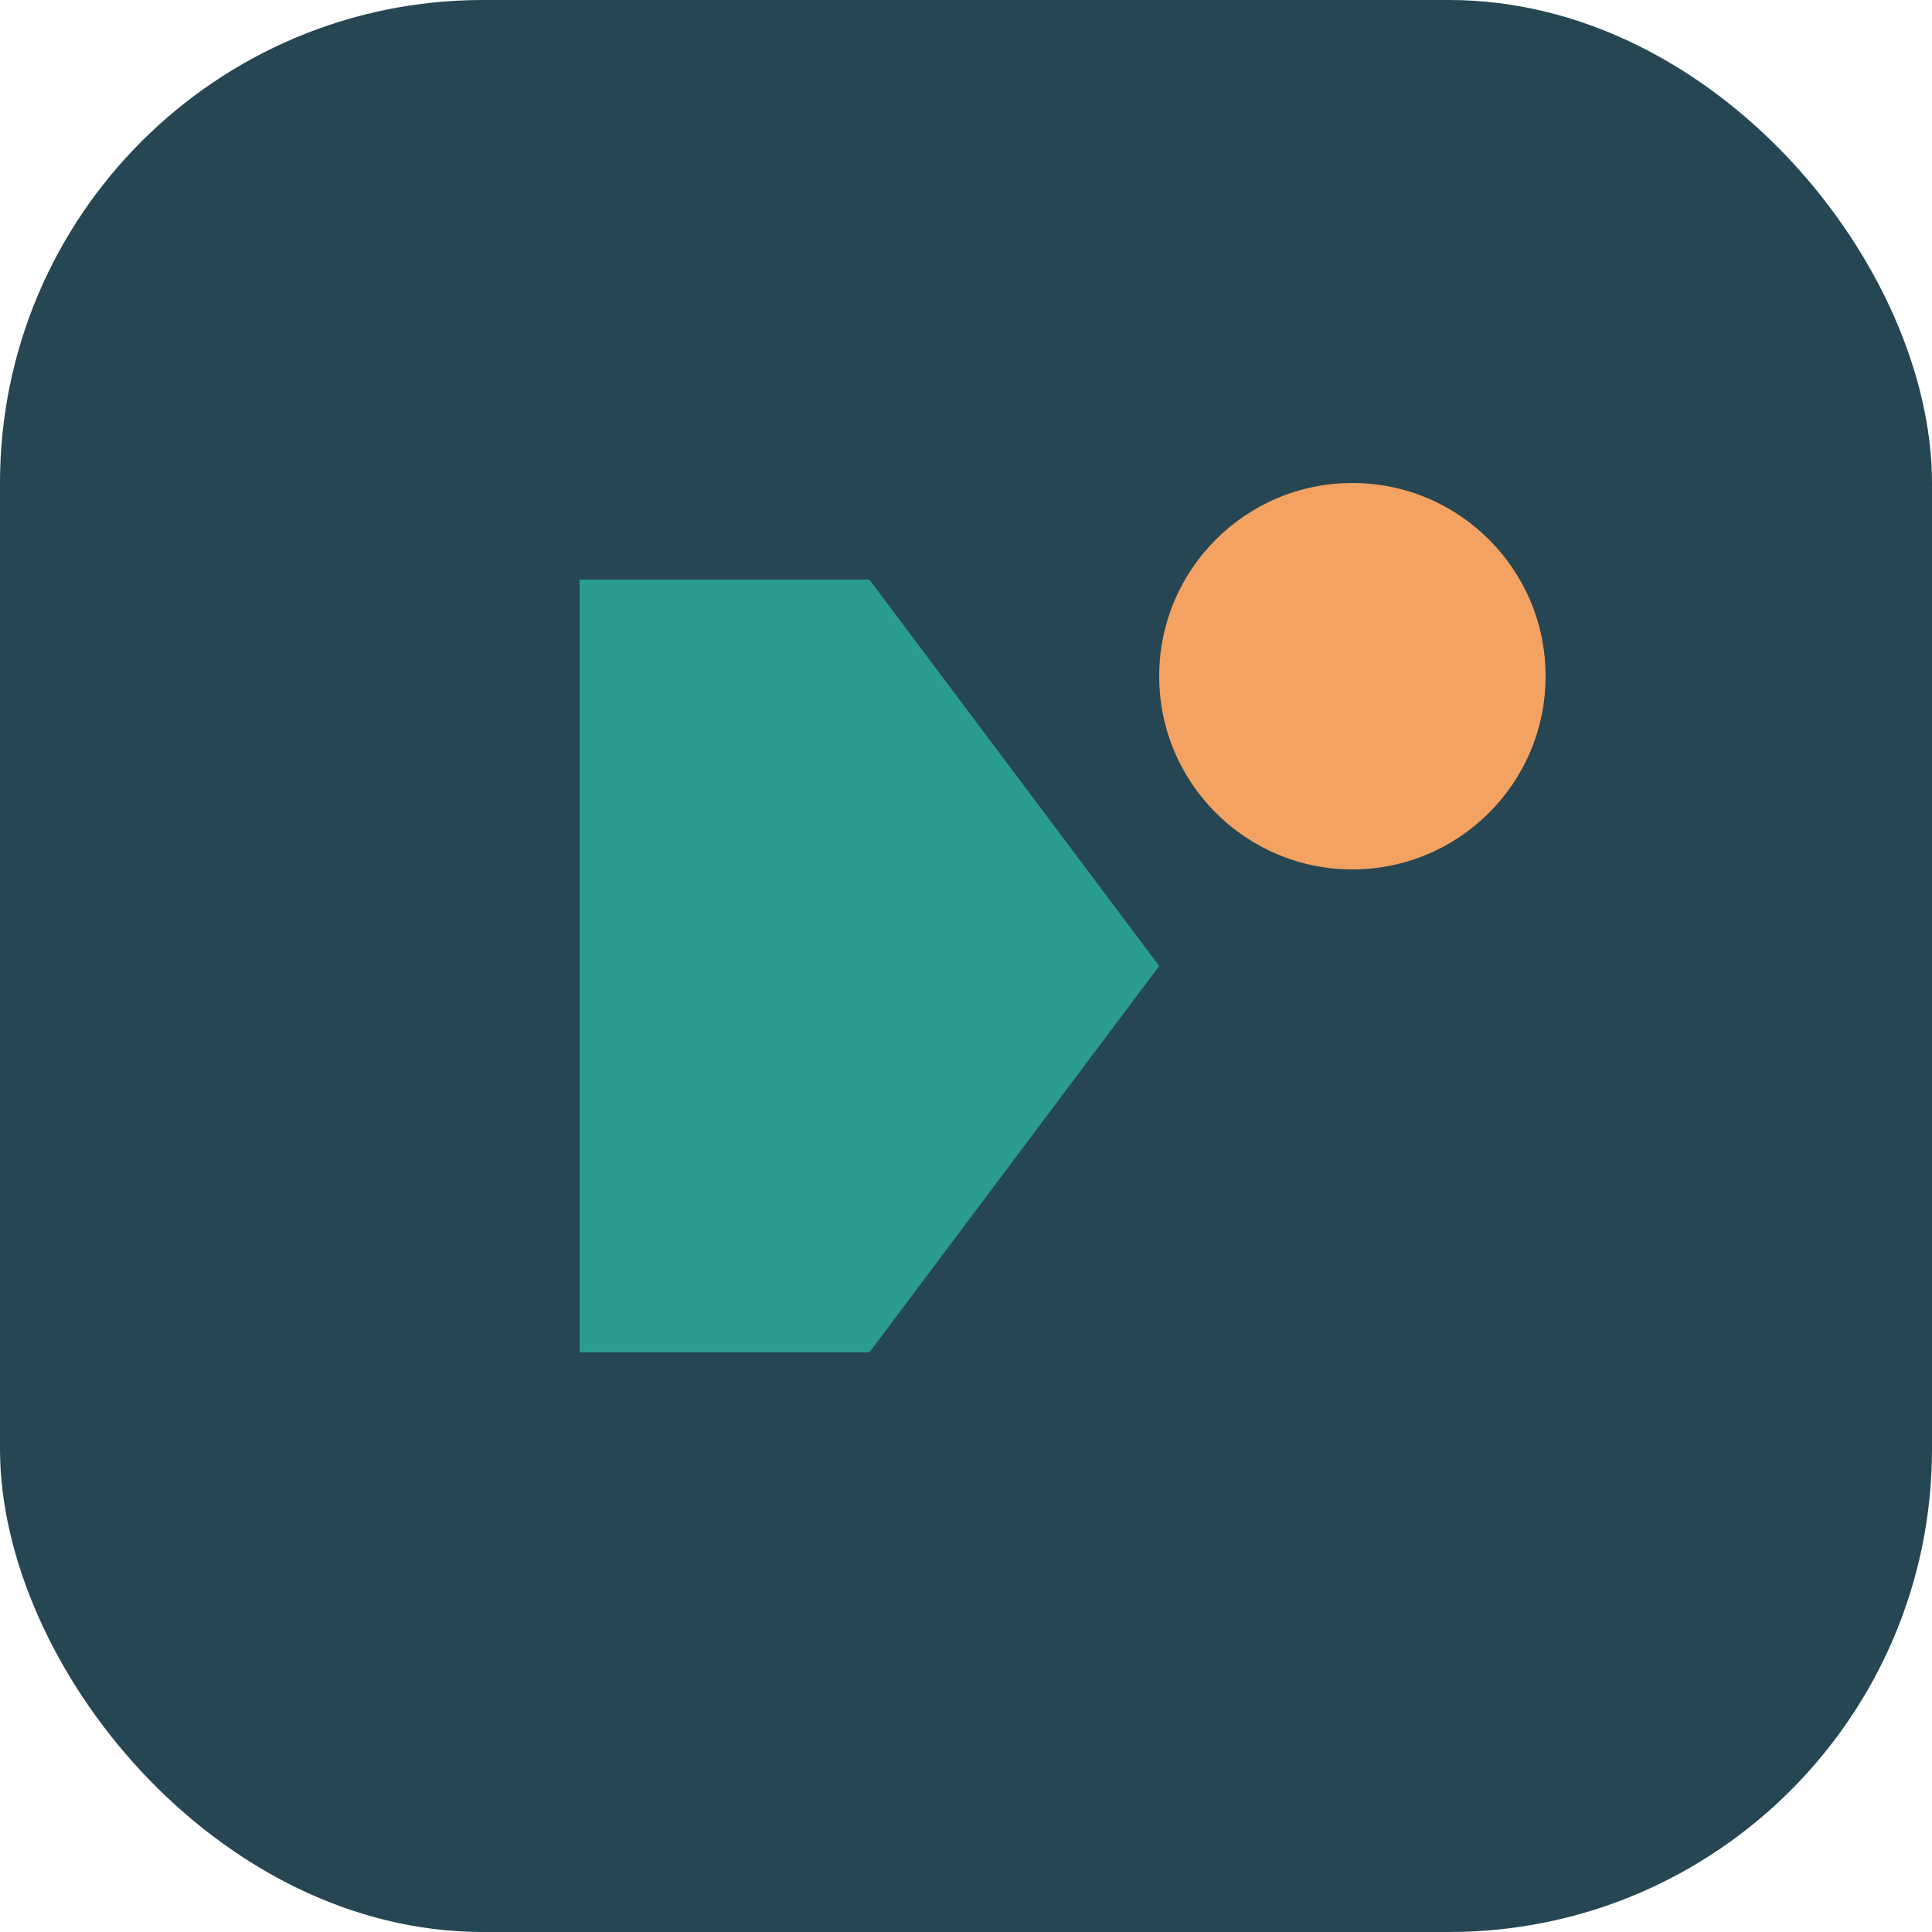
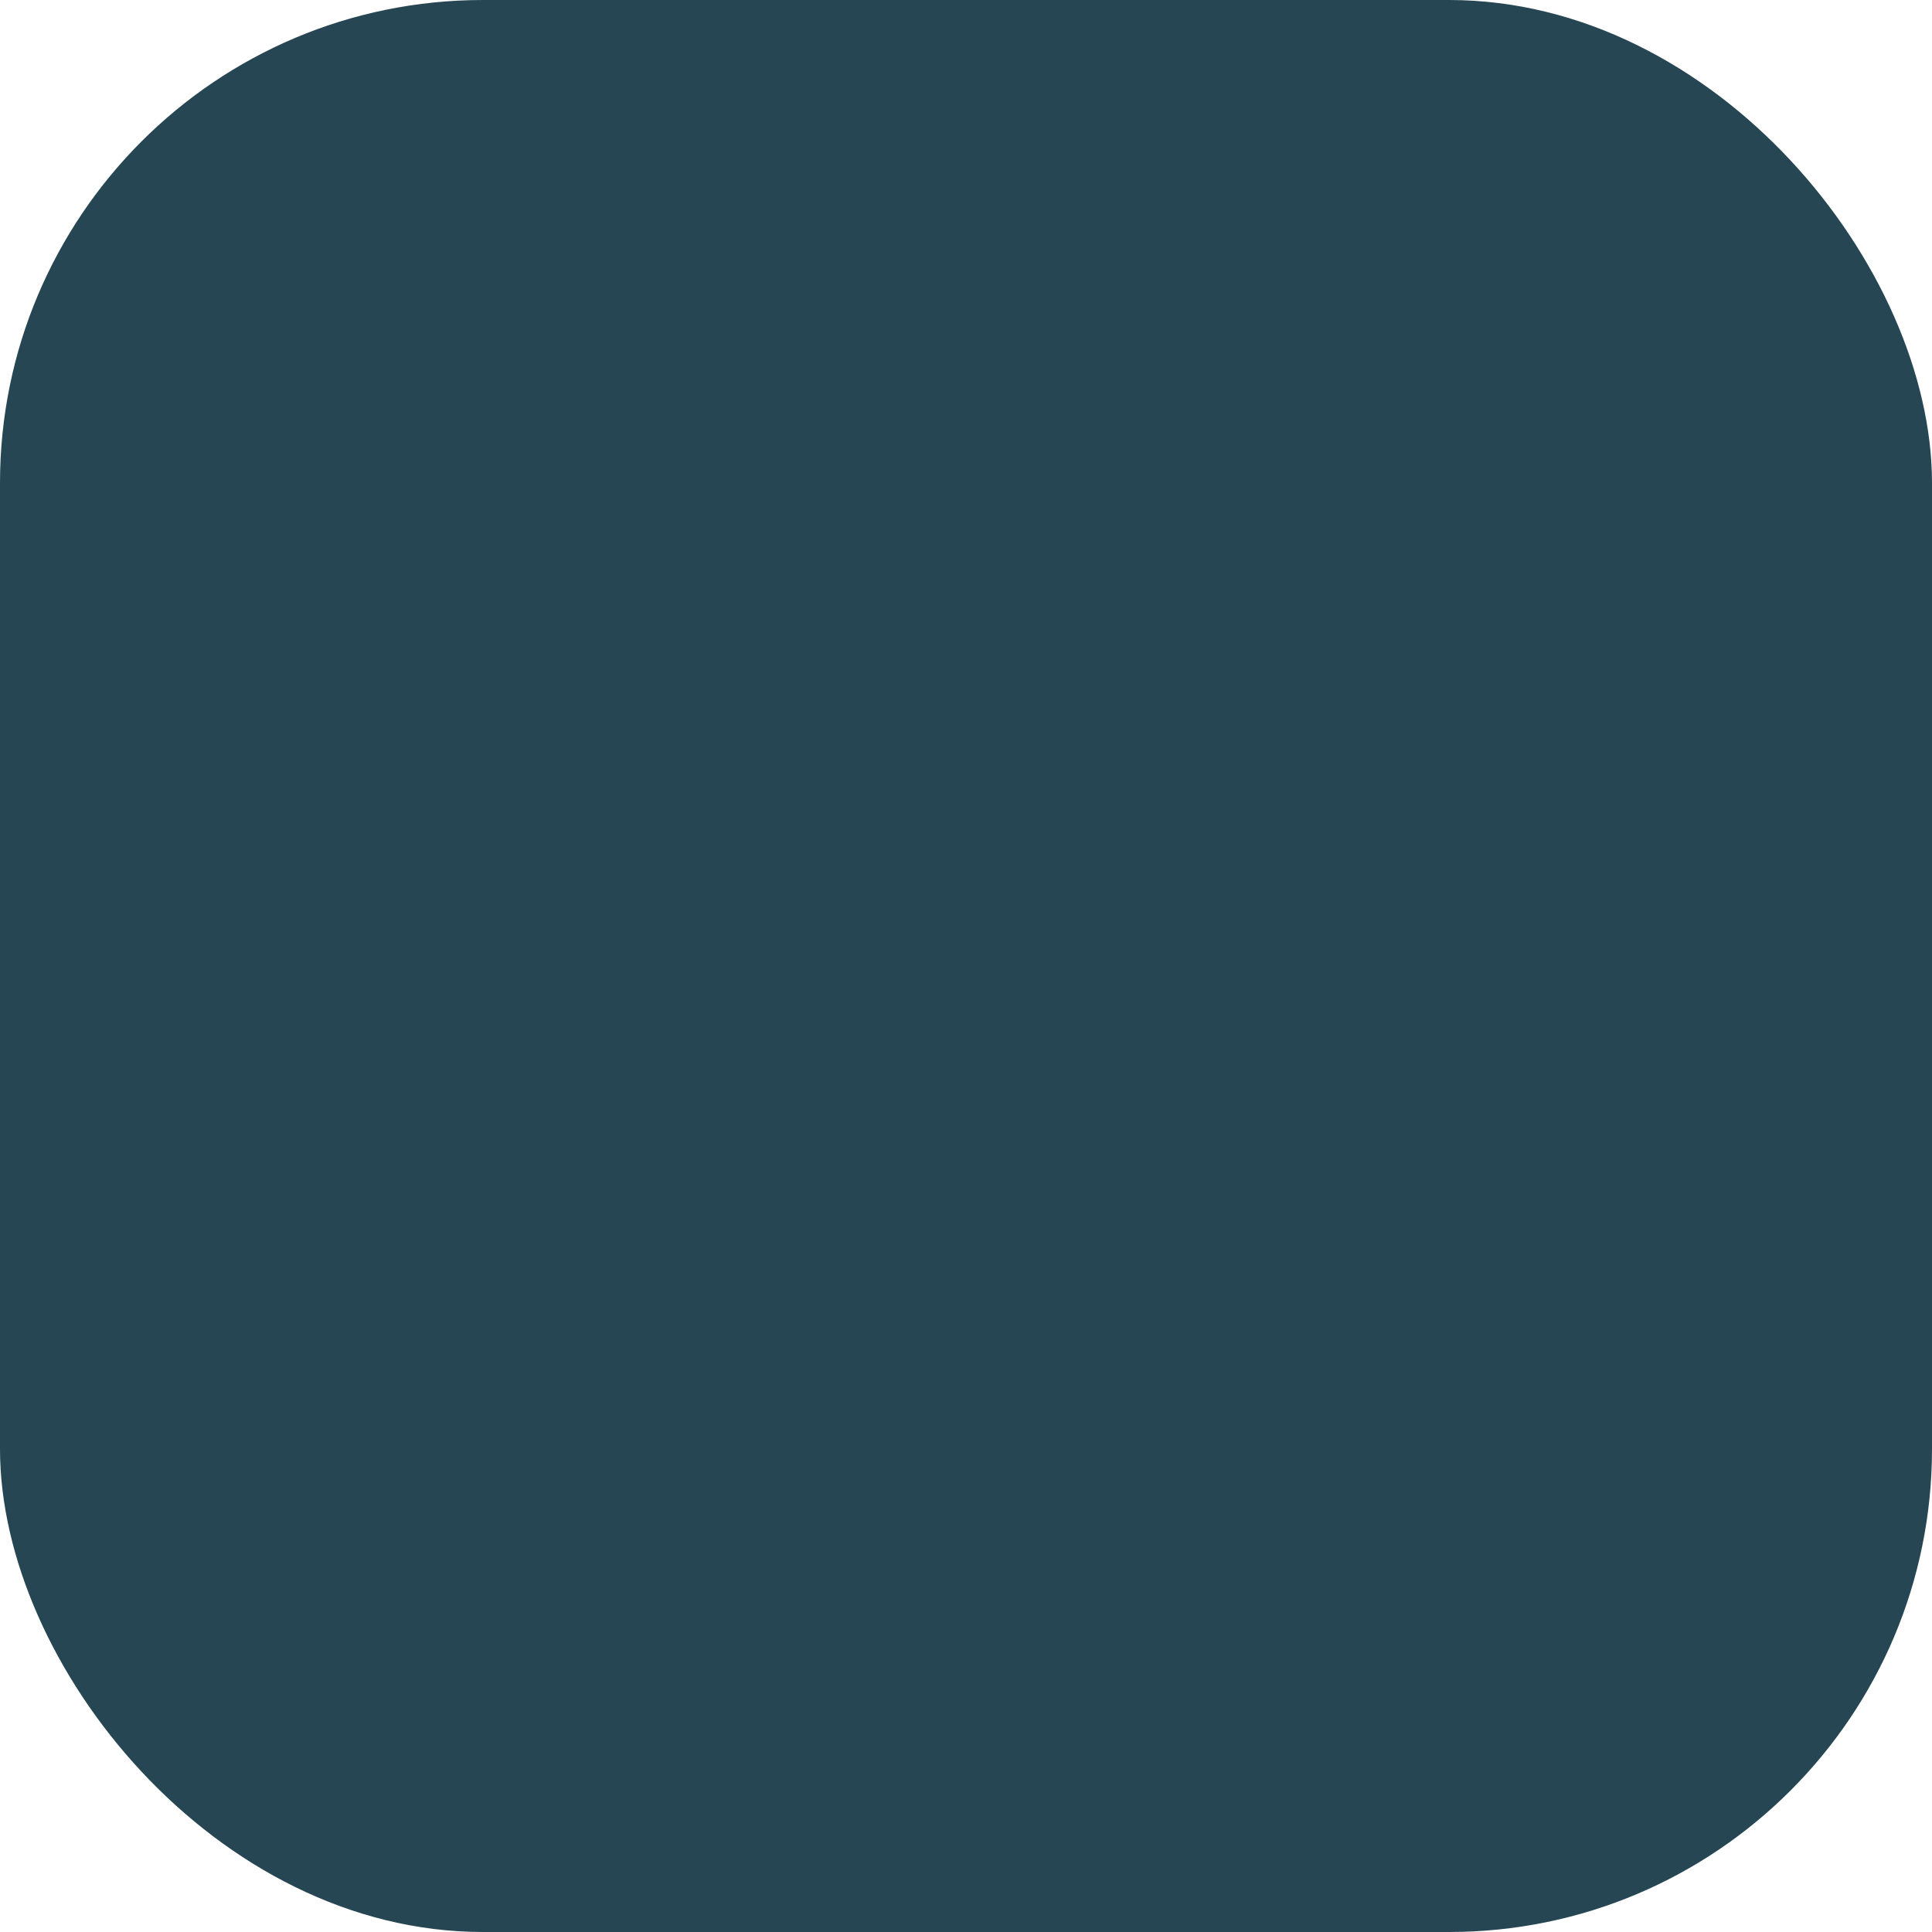
<svg xmlns="http://www.w3.org/2000/svg" width="40" height="40" viewBox="0 0 40 40">
  <rect width="40" height="40" rx="10" fill="#264653" />
-   <path d="M12 28V12h6l6 8-6 8z" fill="#2A9D8F" />
-   <circle cx="28" cy="14" r="4" fill="#F4A261" />
</svg>